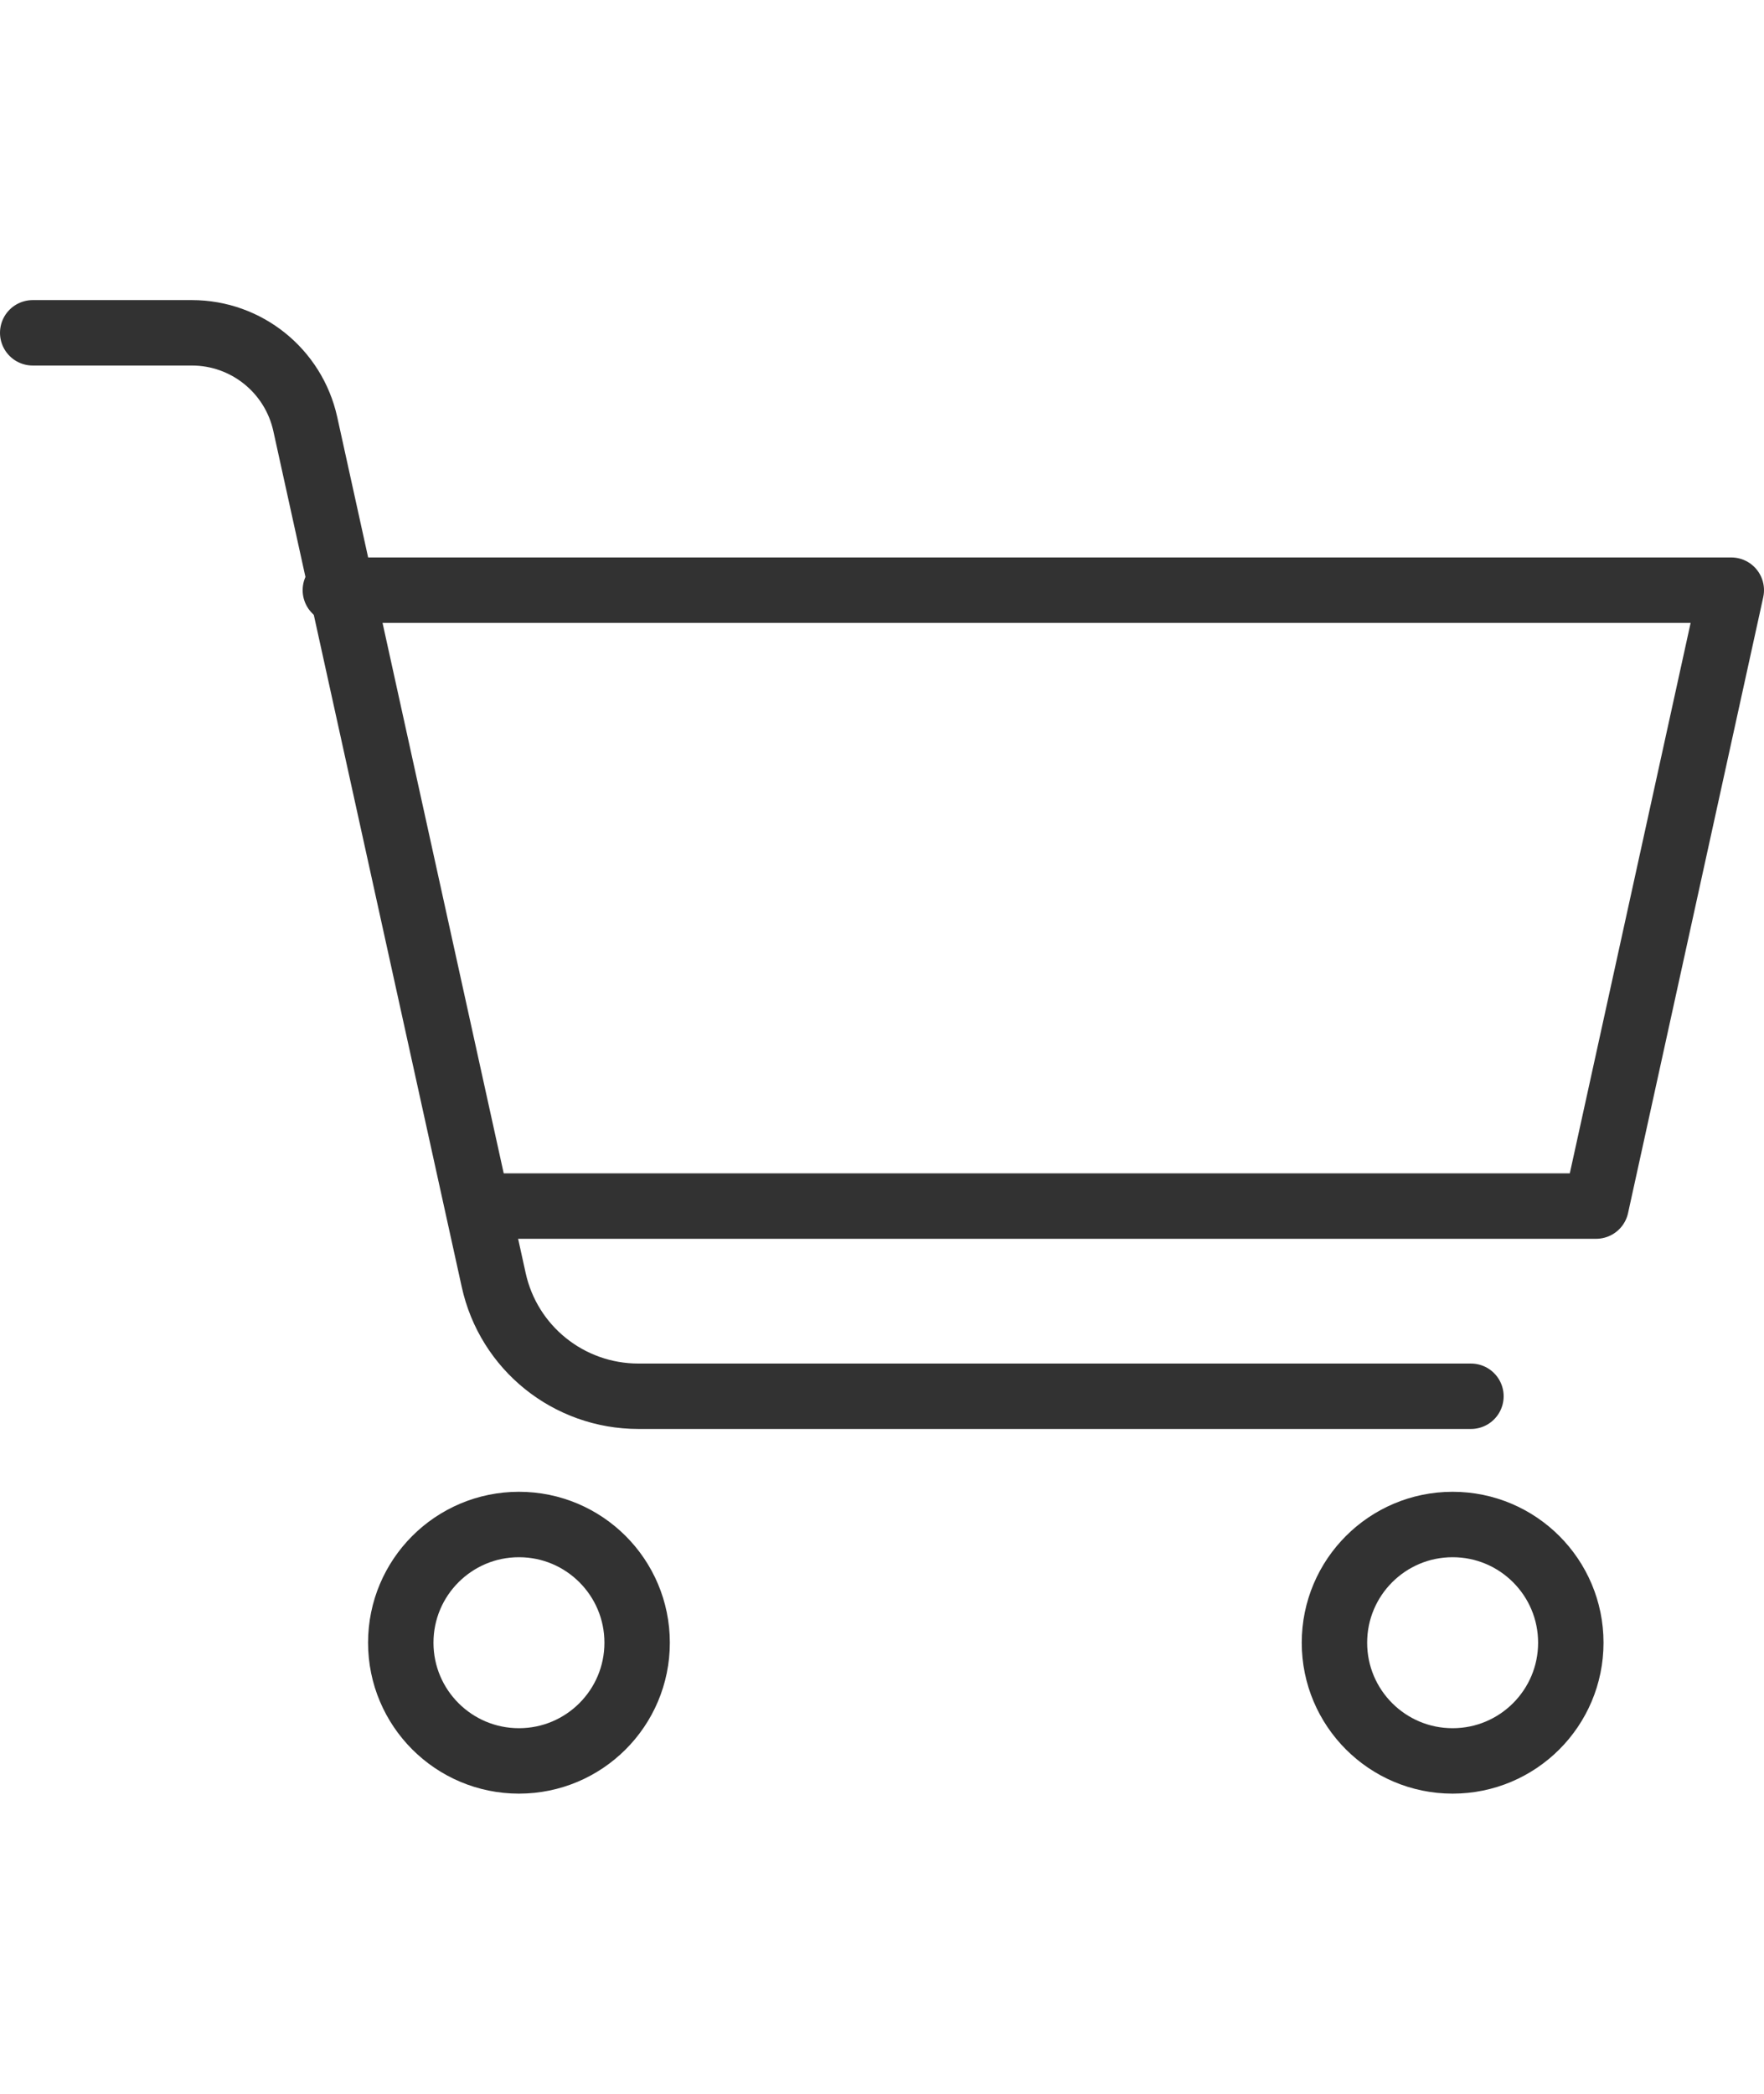
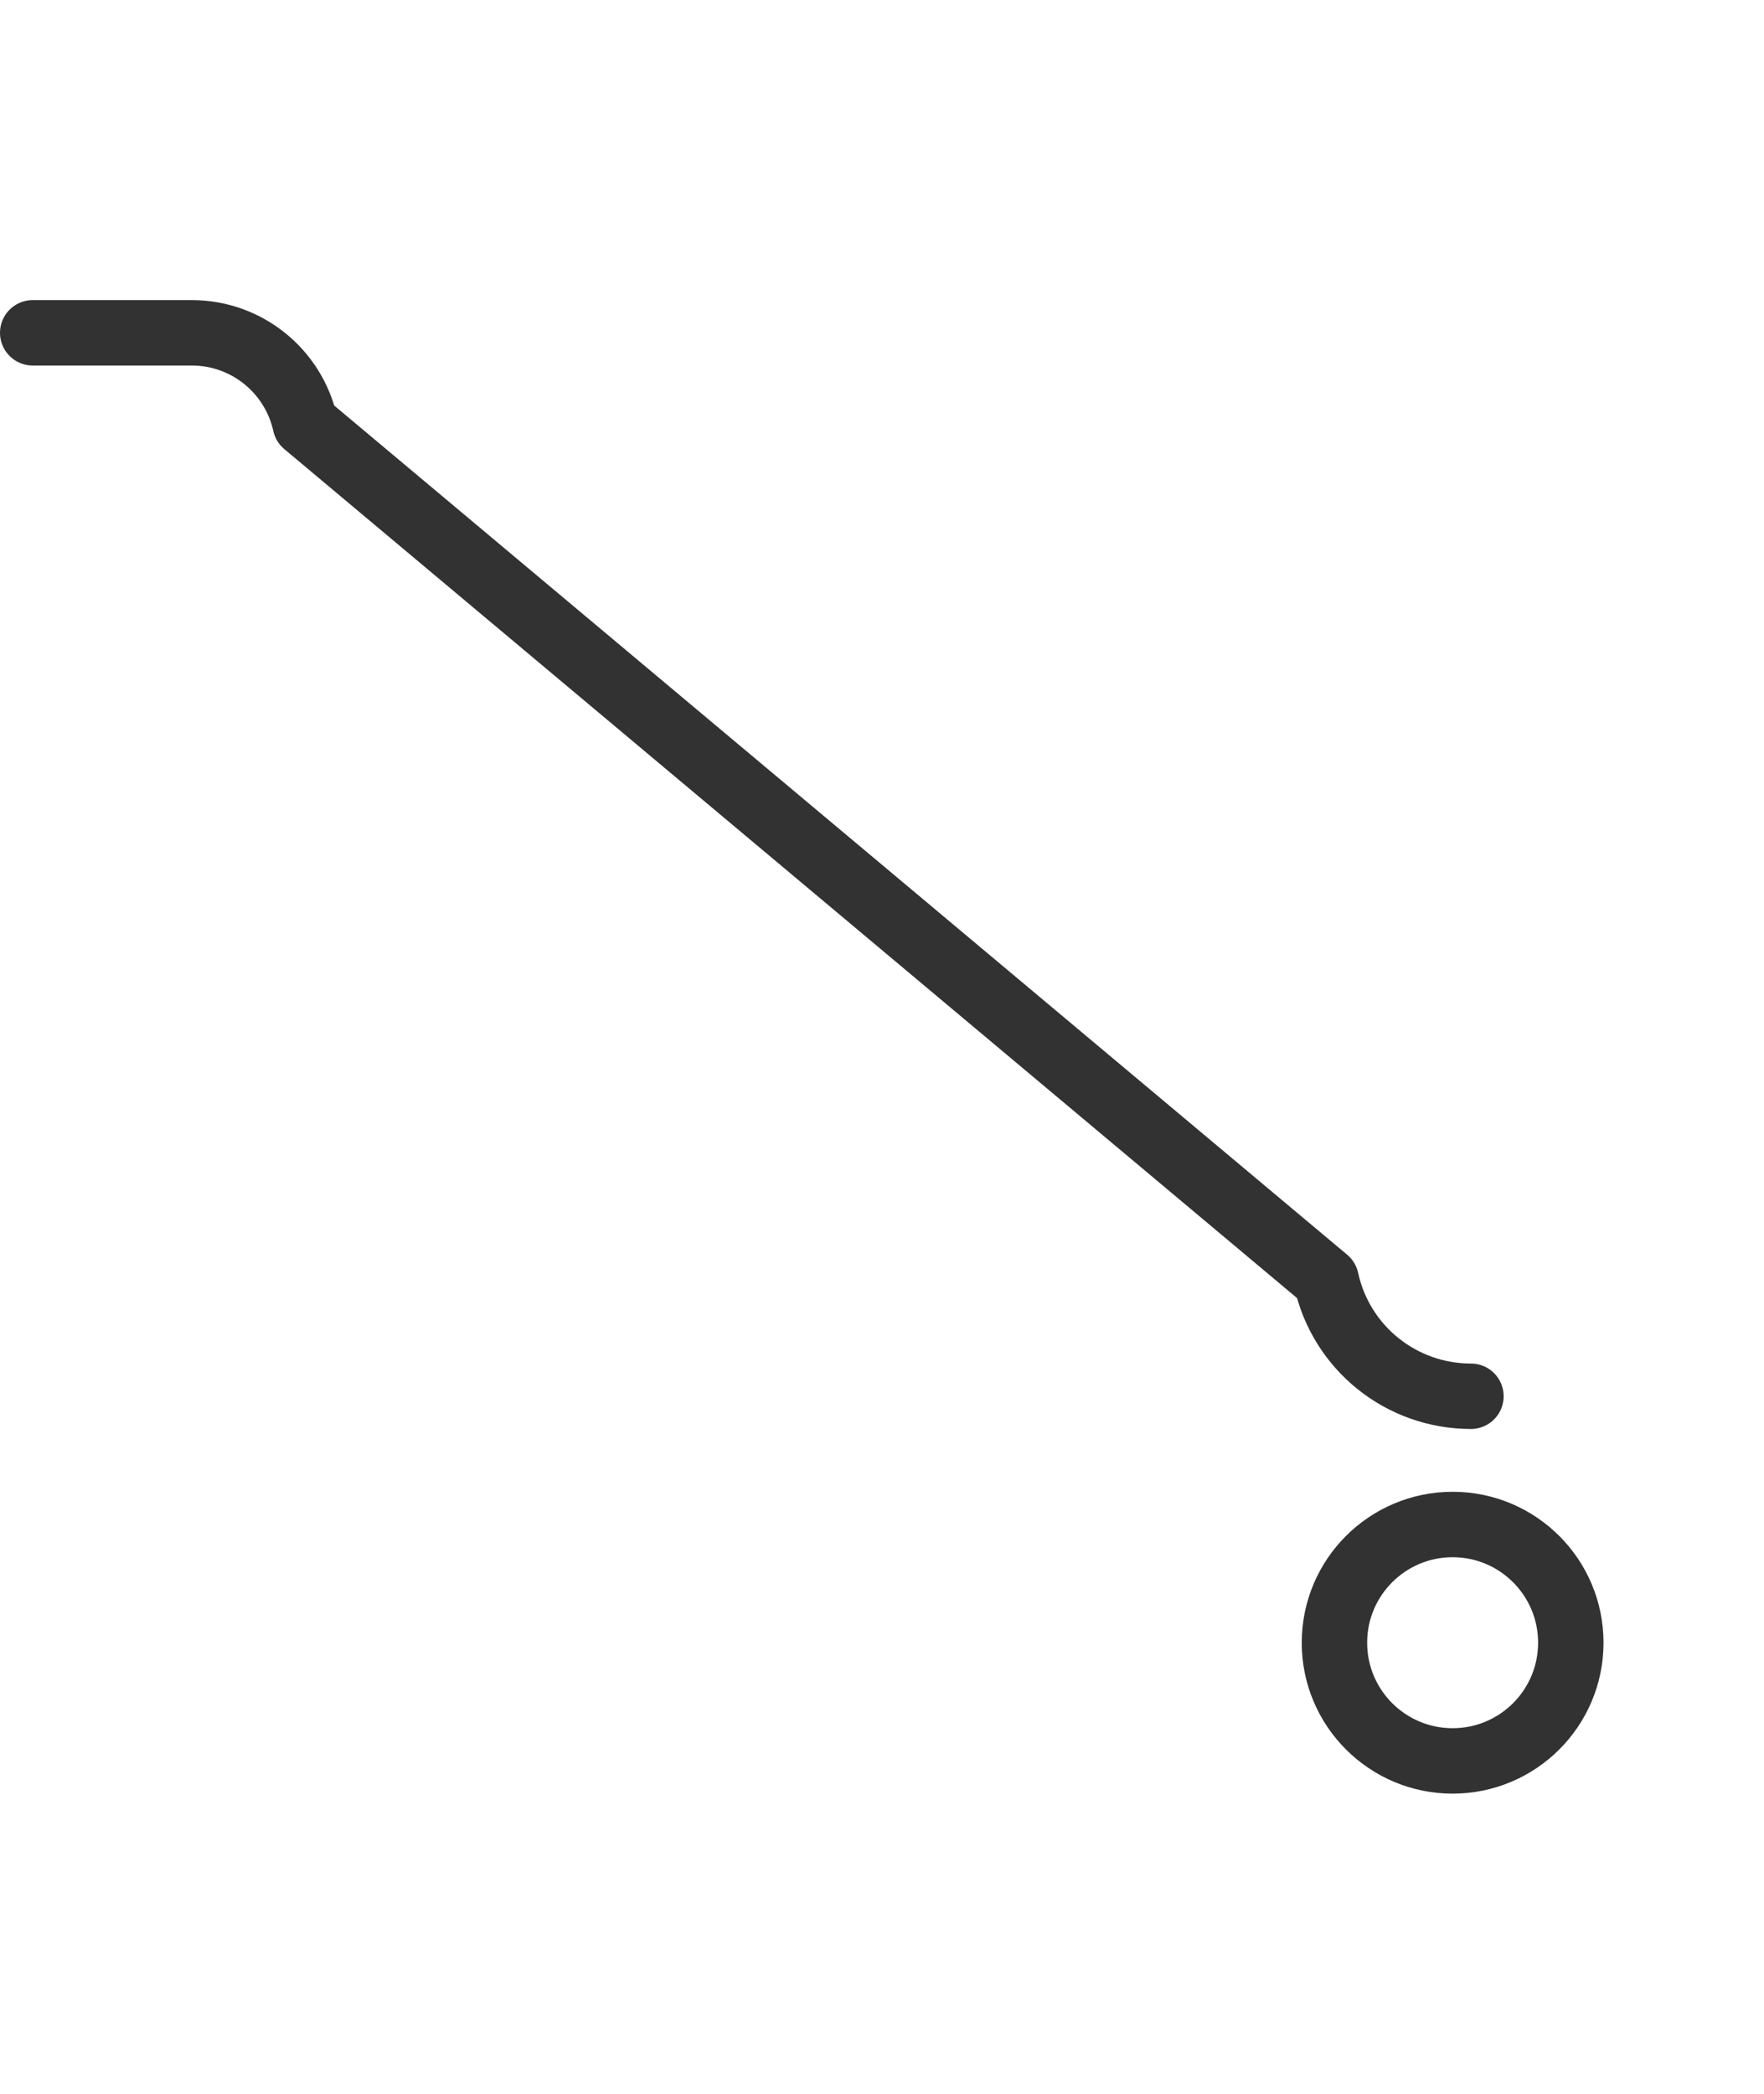
<svg xmlns="http://www.w3.org/2000/svg" id="_レイヤー_2" data-name="レイヤー 2" viewBox="0 0 40.45 48">
  <defs>
    <style>
      .cls-1, .cls-2 {
        fill: none;
      }

      .cls-2 {
        stroke: #323232;
        stroke-linecap: round;
        stroke-linejoin: round;
        stroke-width: 1.5px;
      }
    </style>
  </defs>
  <g id="_レイヤー_1-2" data-name="レイヤー 1">
    <g>
      <g>
-         <polyline class="cls-2" points="7.69 13.53 39.7 13.53 36.6 27.65 11.54 27.65" />
-         <path class="cls-2" d="M33.73,32.01H14.64c-1.6,0-2.98-1.11-3.32-2.67L7,9.72c-.27-1.22-1.35-2.09-2.6-2.09H.75" />
-         <circle class="cls-2" cx="11.9" cy="37.66" r="2.71" />
+         <path class="cls-2" d="M33.73,32.01c-1.6,0-2.98-1.11-3.32-2.67L7,9.72c-.27-1.22-1.35-2.09-2.6-2.09H.75" />
        <circle class="cls-2" cx="33.31" cy="37.66" r="2.71" />
      </g>
-       <rect class="cls-1" x=".22" width="40" height="48" />
    </g>
  </g>
</svg>